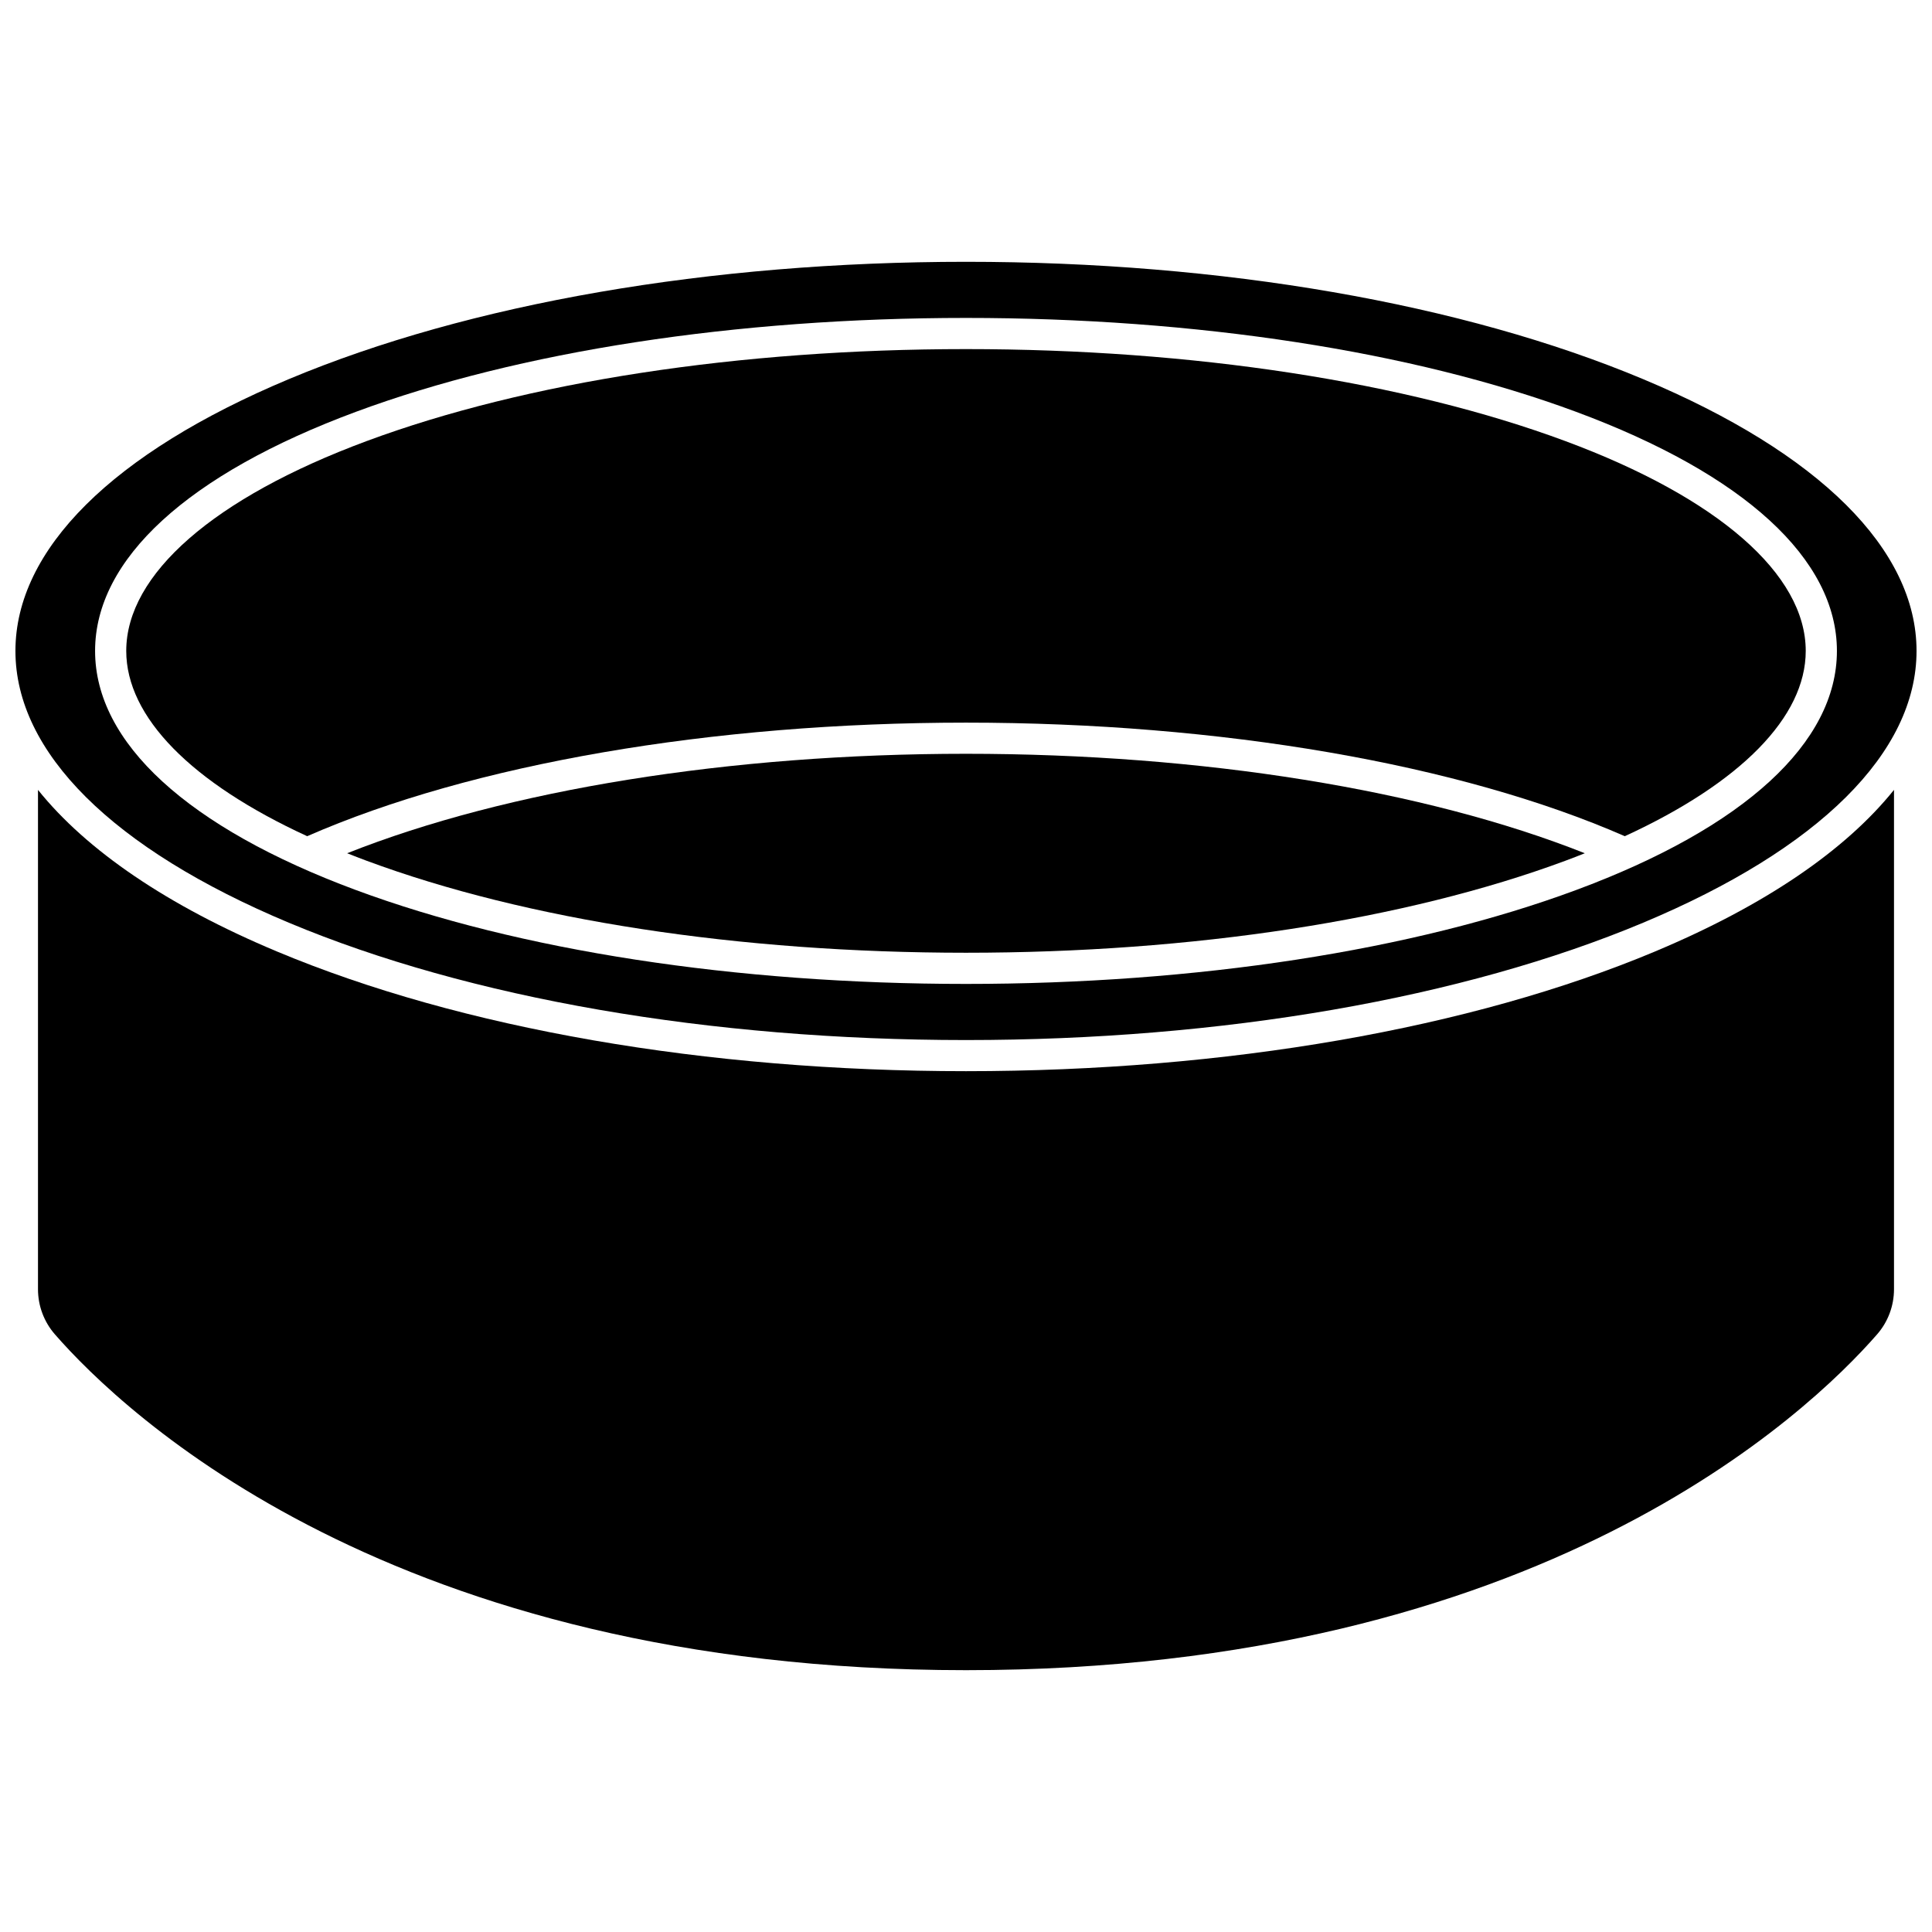
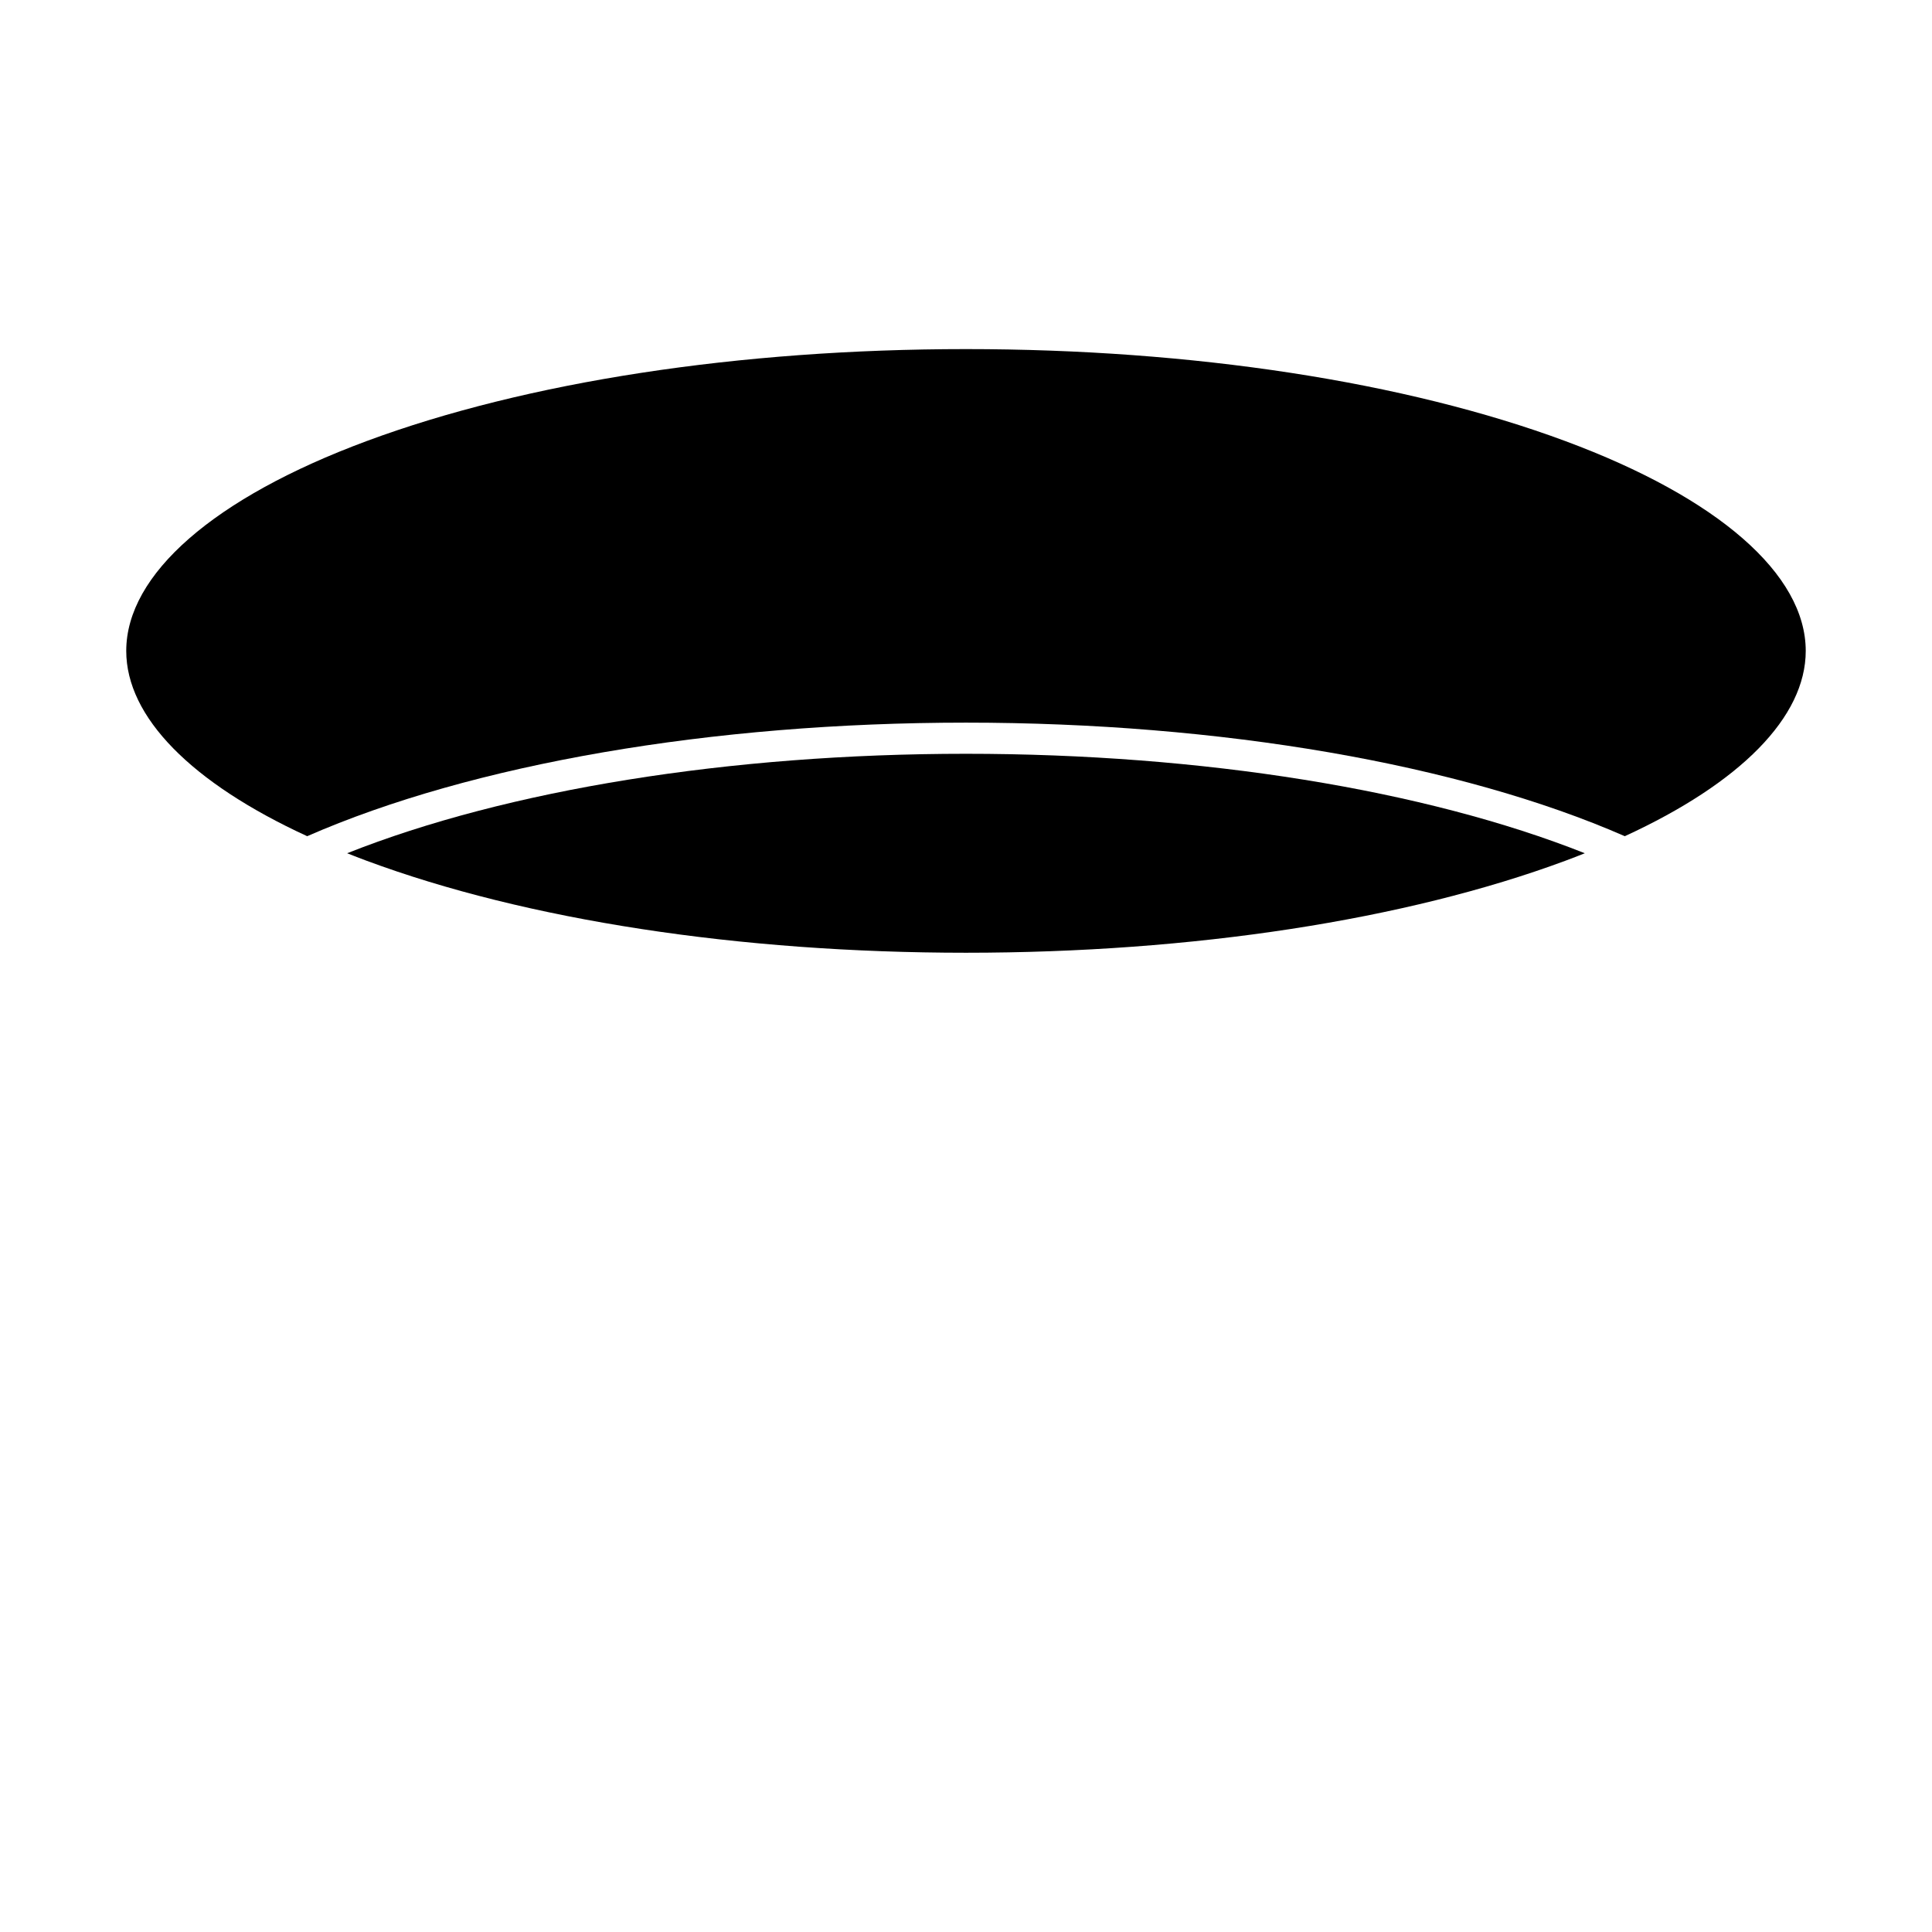
<svg xmlns="http://www.w3.org/2000/svg" width="800px" height="800px" version="1.1" viewBox="144 144 512 512">
  <defs>
    <clipPath id="a">
-       <path d="m148.09 213h503.81v207h-503.81z" />
+       <path d="m148.09 213h503.81v207h-503.81" />
    </clipPath>
  </defs>
  <path d="m236 370.12c1.688 0.672 3.398 1.336 5.156 1.988 42.363 15.723 98.777 24.379 158.84 24.379s116.48-8.66 158.84-24.379c1.754-0.652 3.465-1.316 5.156-1.988-42.344-16.809-101.37-26.359-164-26.359s-121.66 9.547-164 26.359z" />
  <path d="m225.41 365.6c43.719-19.137 107.19-30.094 174.59-30.094s130.87 10.961 174.59 30.094c30.688-14.113 47.949-31.586 47.949-49.098 0-20.316-23.215-40.586-63.699-55.609-42.363-15.723-98.777-24.379-158.84-24.379-60.07 0-116.48 8.656-158.85 24.379-40.48 15.02-63.695 35.289-63.695 55.609 0 17.512 17.262 34.984 47.949 49.098z" />
-   <path d="m582.64 396.14c-48.852 20.465-113.71 31.734-182.64 31.734-68.926 0-133.79-11.27-182.64-31.734-28.98-12.141-50.395-26.75-63.293-42.812v132.32c0 4.402 1.59 8.652 4.477 11.961 18.215 20.879 89.453 89.004 241.46 89.004 152 0 223.24-68.121 241.45-89 2.887-3.309 4.477-7.555 4.477-11.961v-132.33c-12.898 16.062-34.312 30.672-63.293 42.812z" />
  <g clip-path="url(#a)">
-     <path d="m220.55 388.53c47.863 20.051 111.59 31.094 179.45 31.094s131.58-11.043 179.45-31.094c46.723-19.574 72.453-45.152 72.453-72.027s-25.734-52.457-72.457-72.027c-47.863-20.055-111.59-31.094-179.45-31.094-67.855 0-131.59 11.039-179.45 31.09-46.723 19.574-72.457 45.152-72.457 72.031 0 26.875 25.734 52.453 72.457 72.027zm17.73-135.38c43.262-16.051 100.69-24.895 161.72-24.895 61.023 0 118.46 8.84 161.72 24.895 44.551 16.531 69.082 39.031 69.082 63.352 0 24.32-24.535 46.82-69.082 63.352-43.262 16.059-100.7 24.898-161.72 24.898-61.027 0-118.46-8.84-161.72-24.895-44.551-16.531-69.082-39.031-69.082-63.352-0.004-24.324 24.531-46.82 69.082-63.355z" />
-   </g>
+     </g>
</svg>